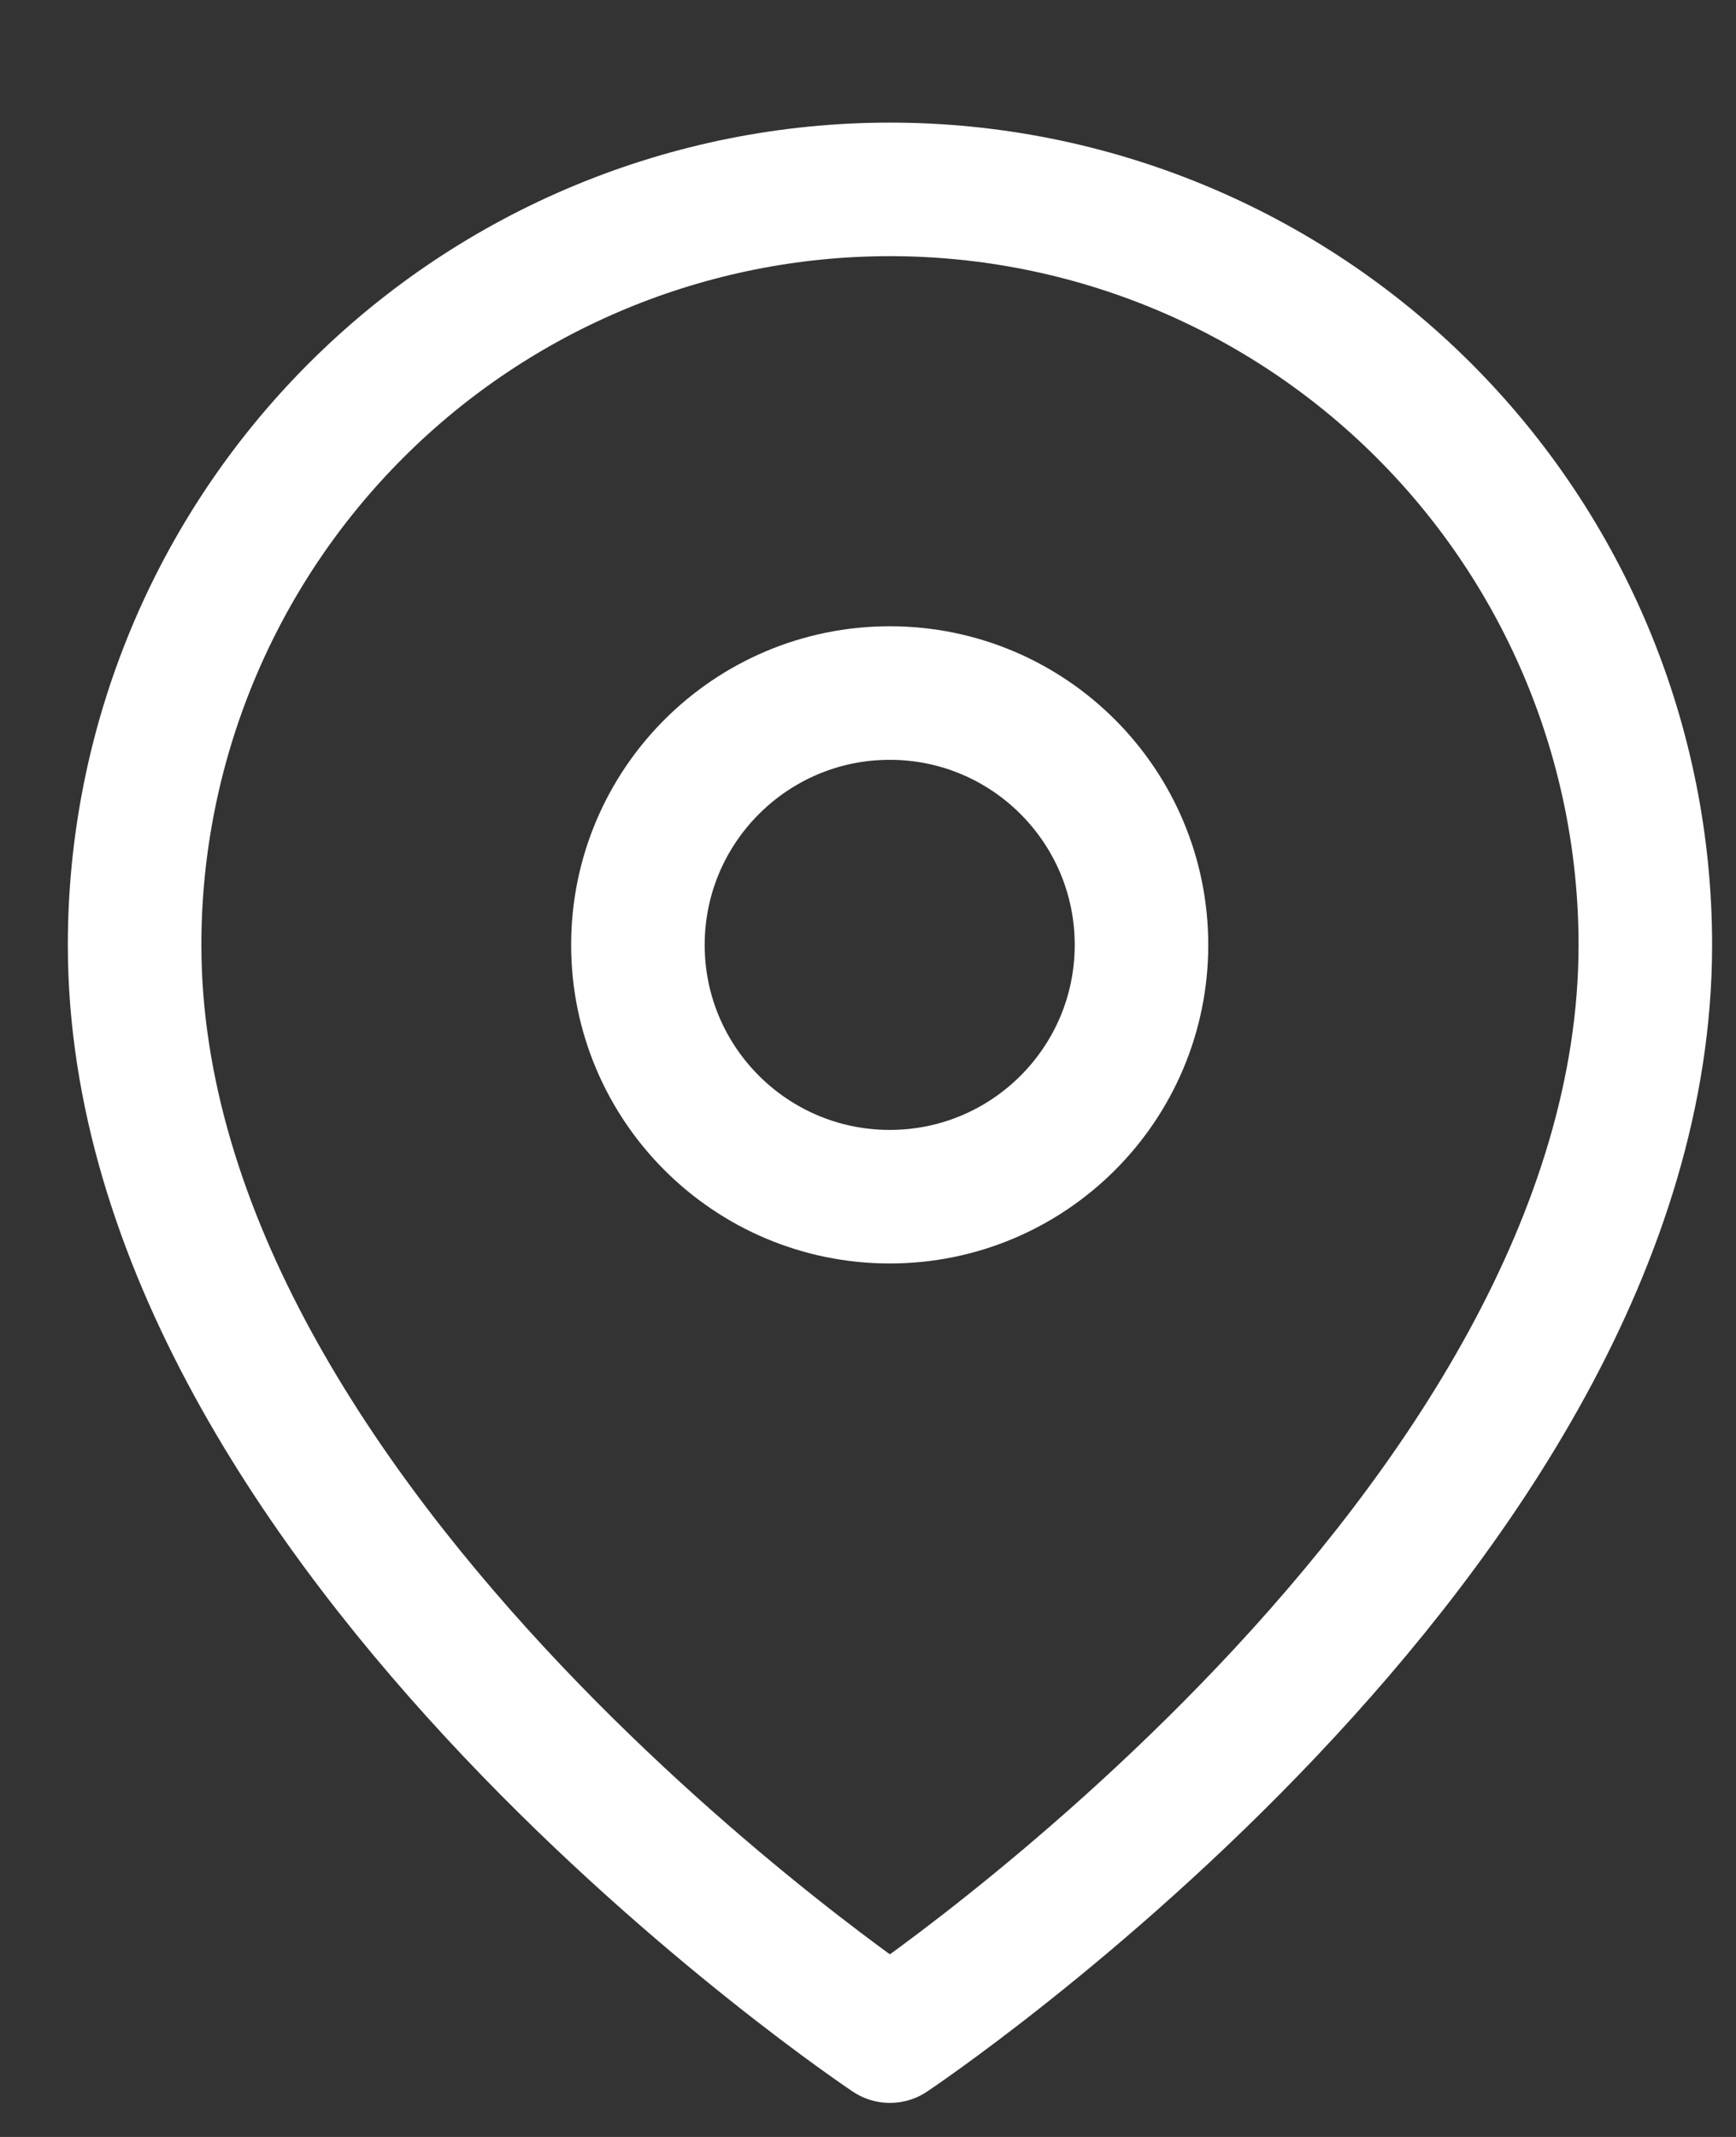
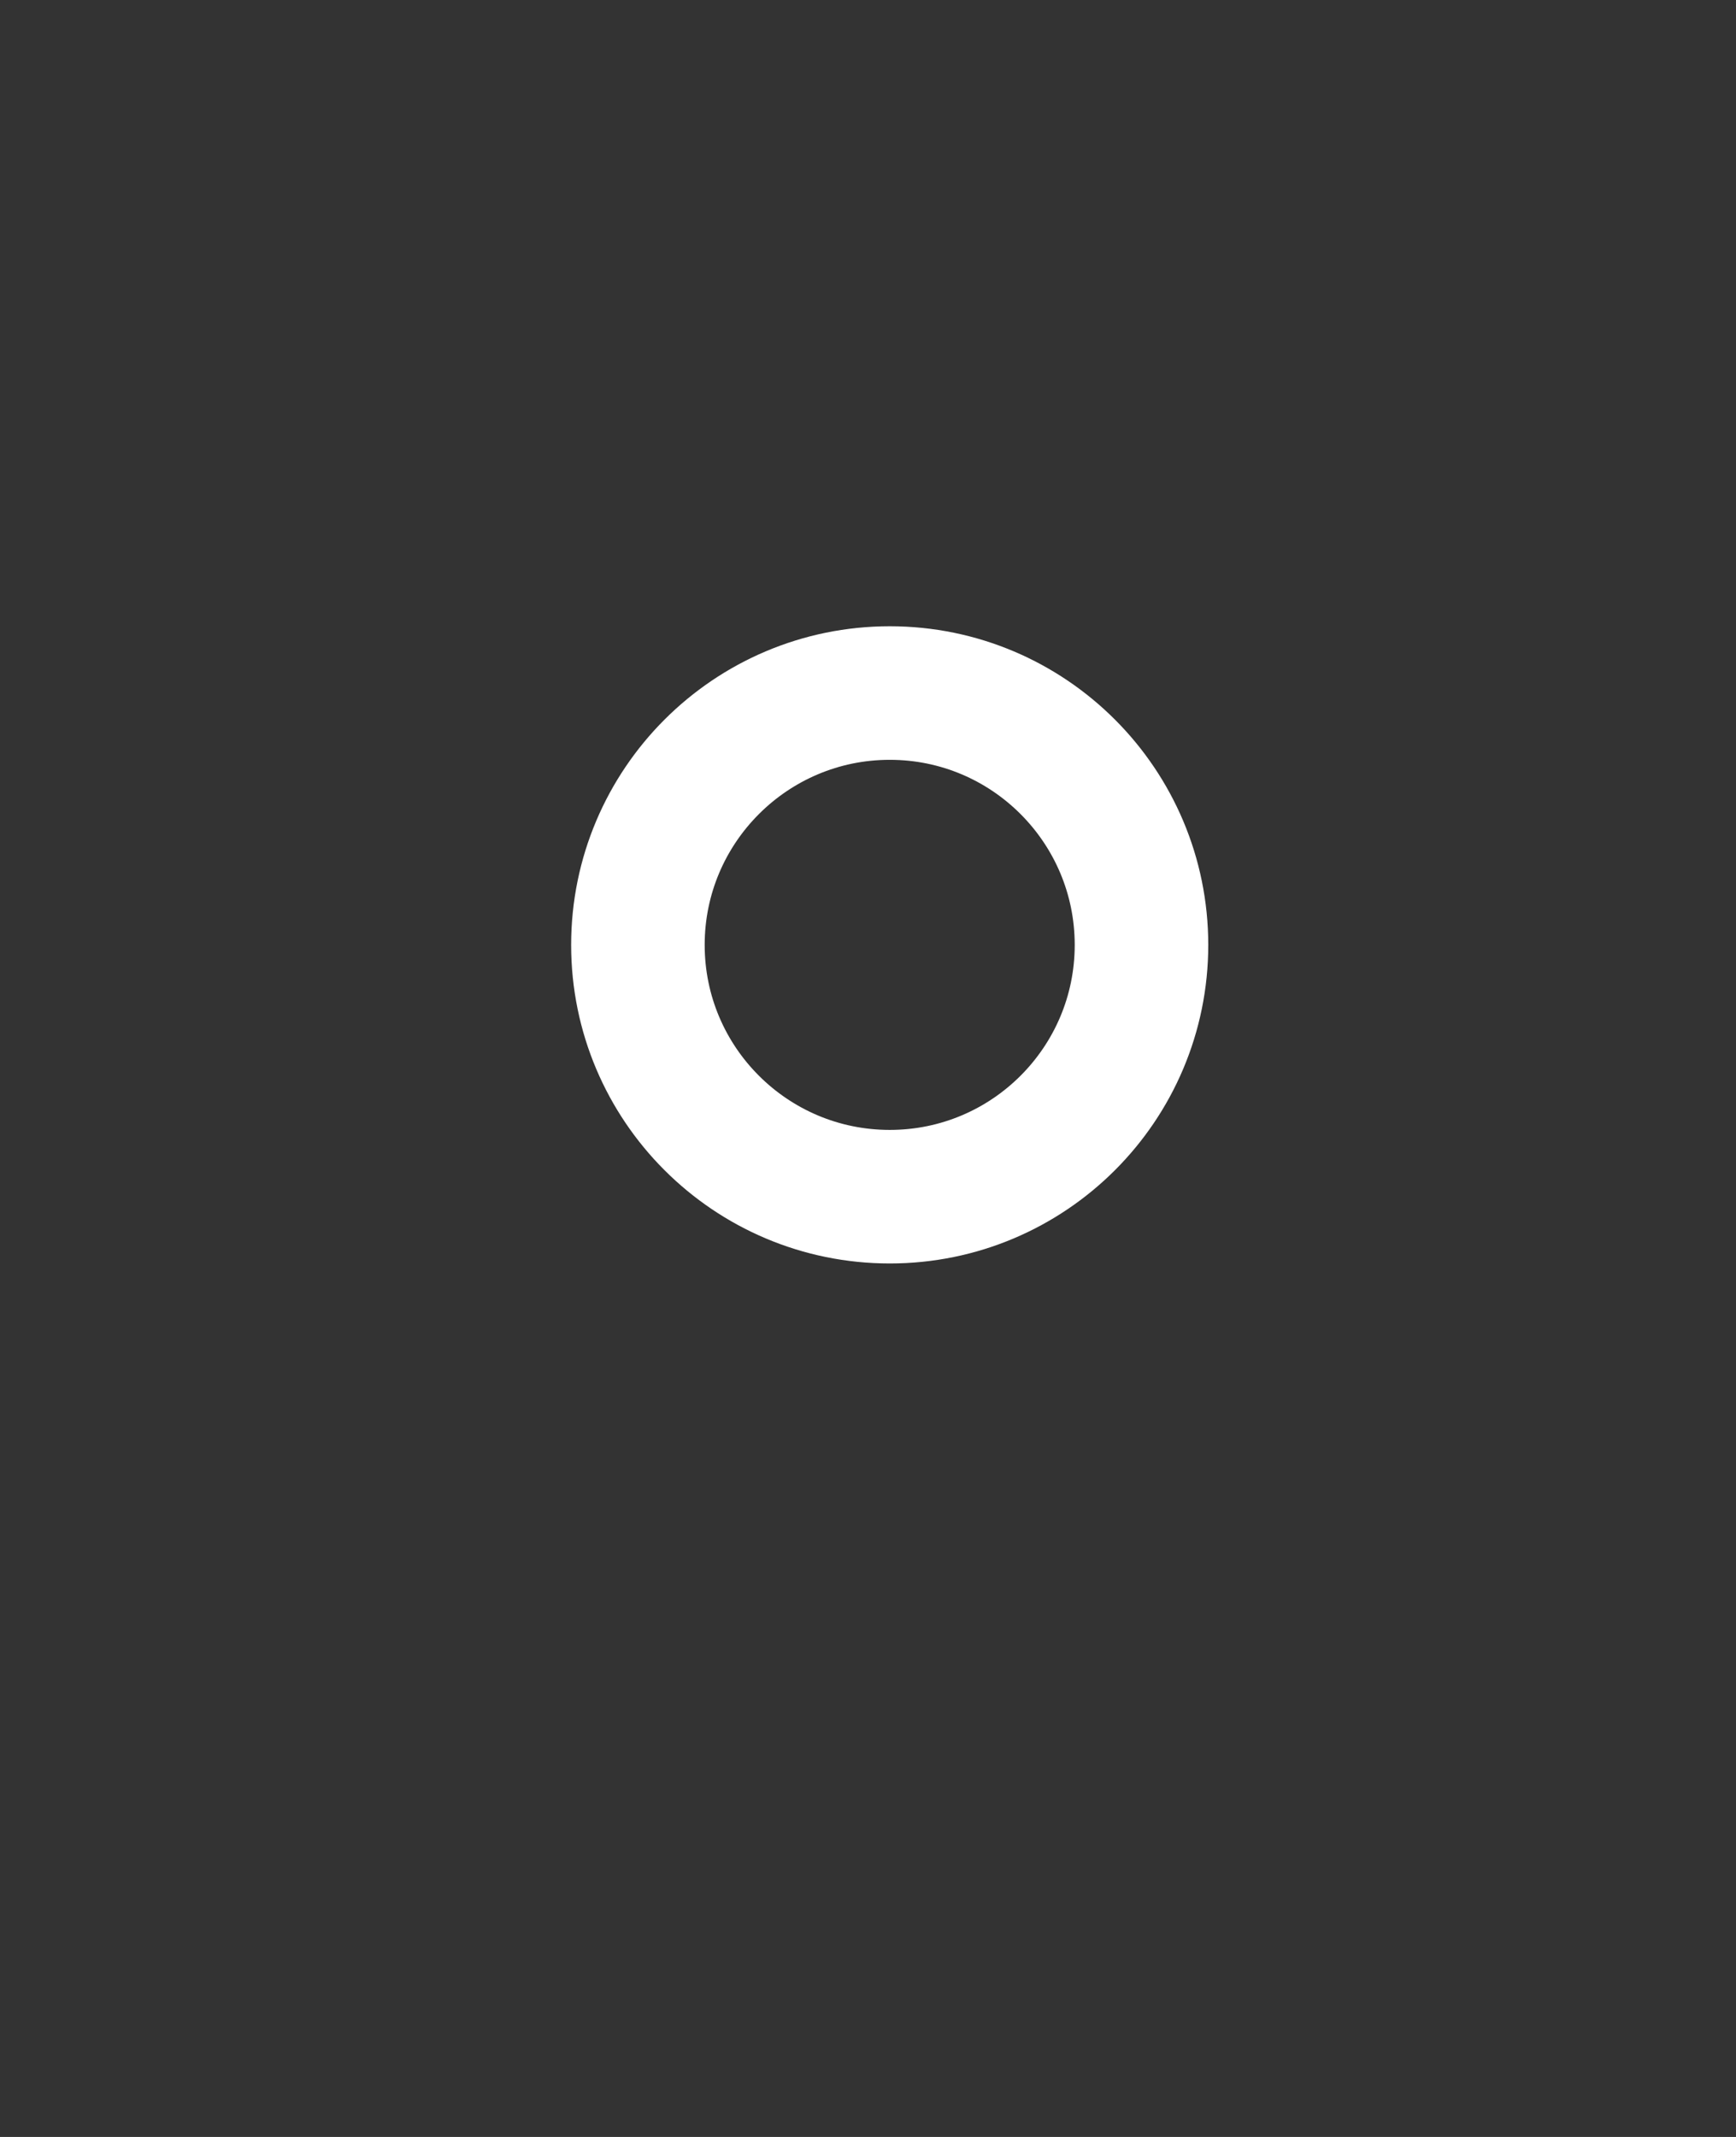
<svg xmlns="http://www.w3.org/2000/svg" width="13" height="16" viewBox="0 0 13 16" fill="none">
  <rect x="0" y="0" width="13" height="16" fill="#333333" stroke="none" />
-   <path d="M12.321 7.075C12.321 11.474 6.664 15.245 6.664 15.245C6.664 15.245 1.008 11.474 1.008 7.075C1.008 5.575 1.604 4.136 2.665 3.075C3.725 2.014 5.164 1.418 6.664 1.418C8.165 1.418 9.603 2.014 10.664 3.075C11.725 4.136 12.321 5.575 12.321 7.075Z" stroke="white" stroke-linecap="round" stroke-linejoin="round" />
  <path d="M6.663 8.96C7.704 8.96 8.548 8.116 8.548 7.075C8.548 6.034 7.704 5.189 6.663 5.189C5.622 5.189 4.777 6.034 4.777 7.075C4.777 8.116 5.622 8.96 6.663 8.96Z" stroke="white" stroke-linecap="round" stroke-linejoin="round" />
</svg>